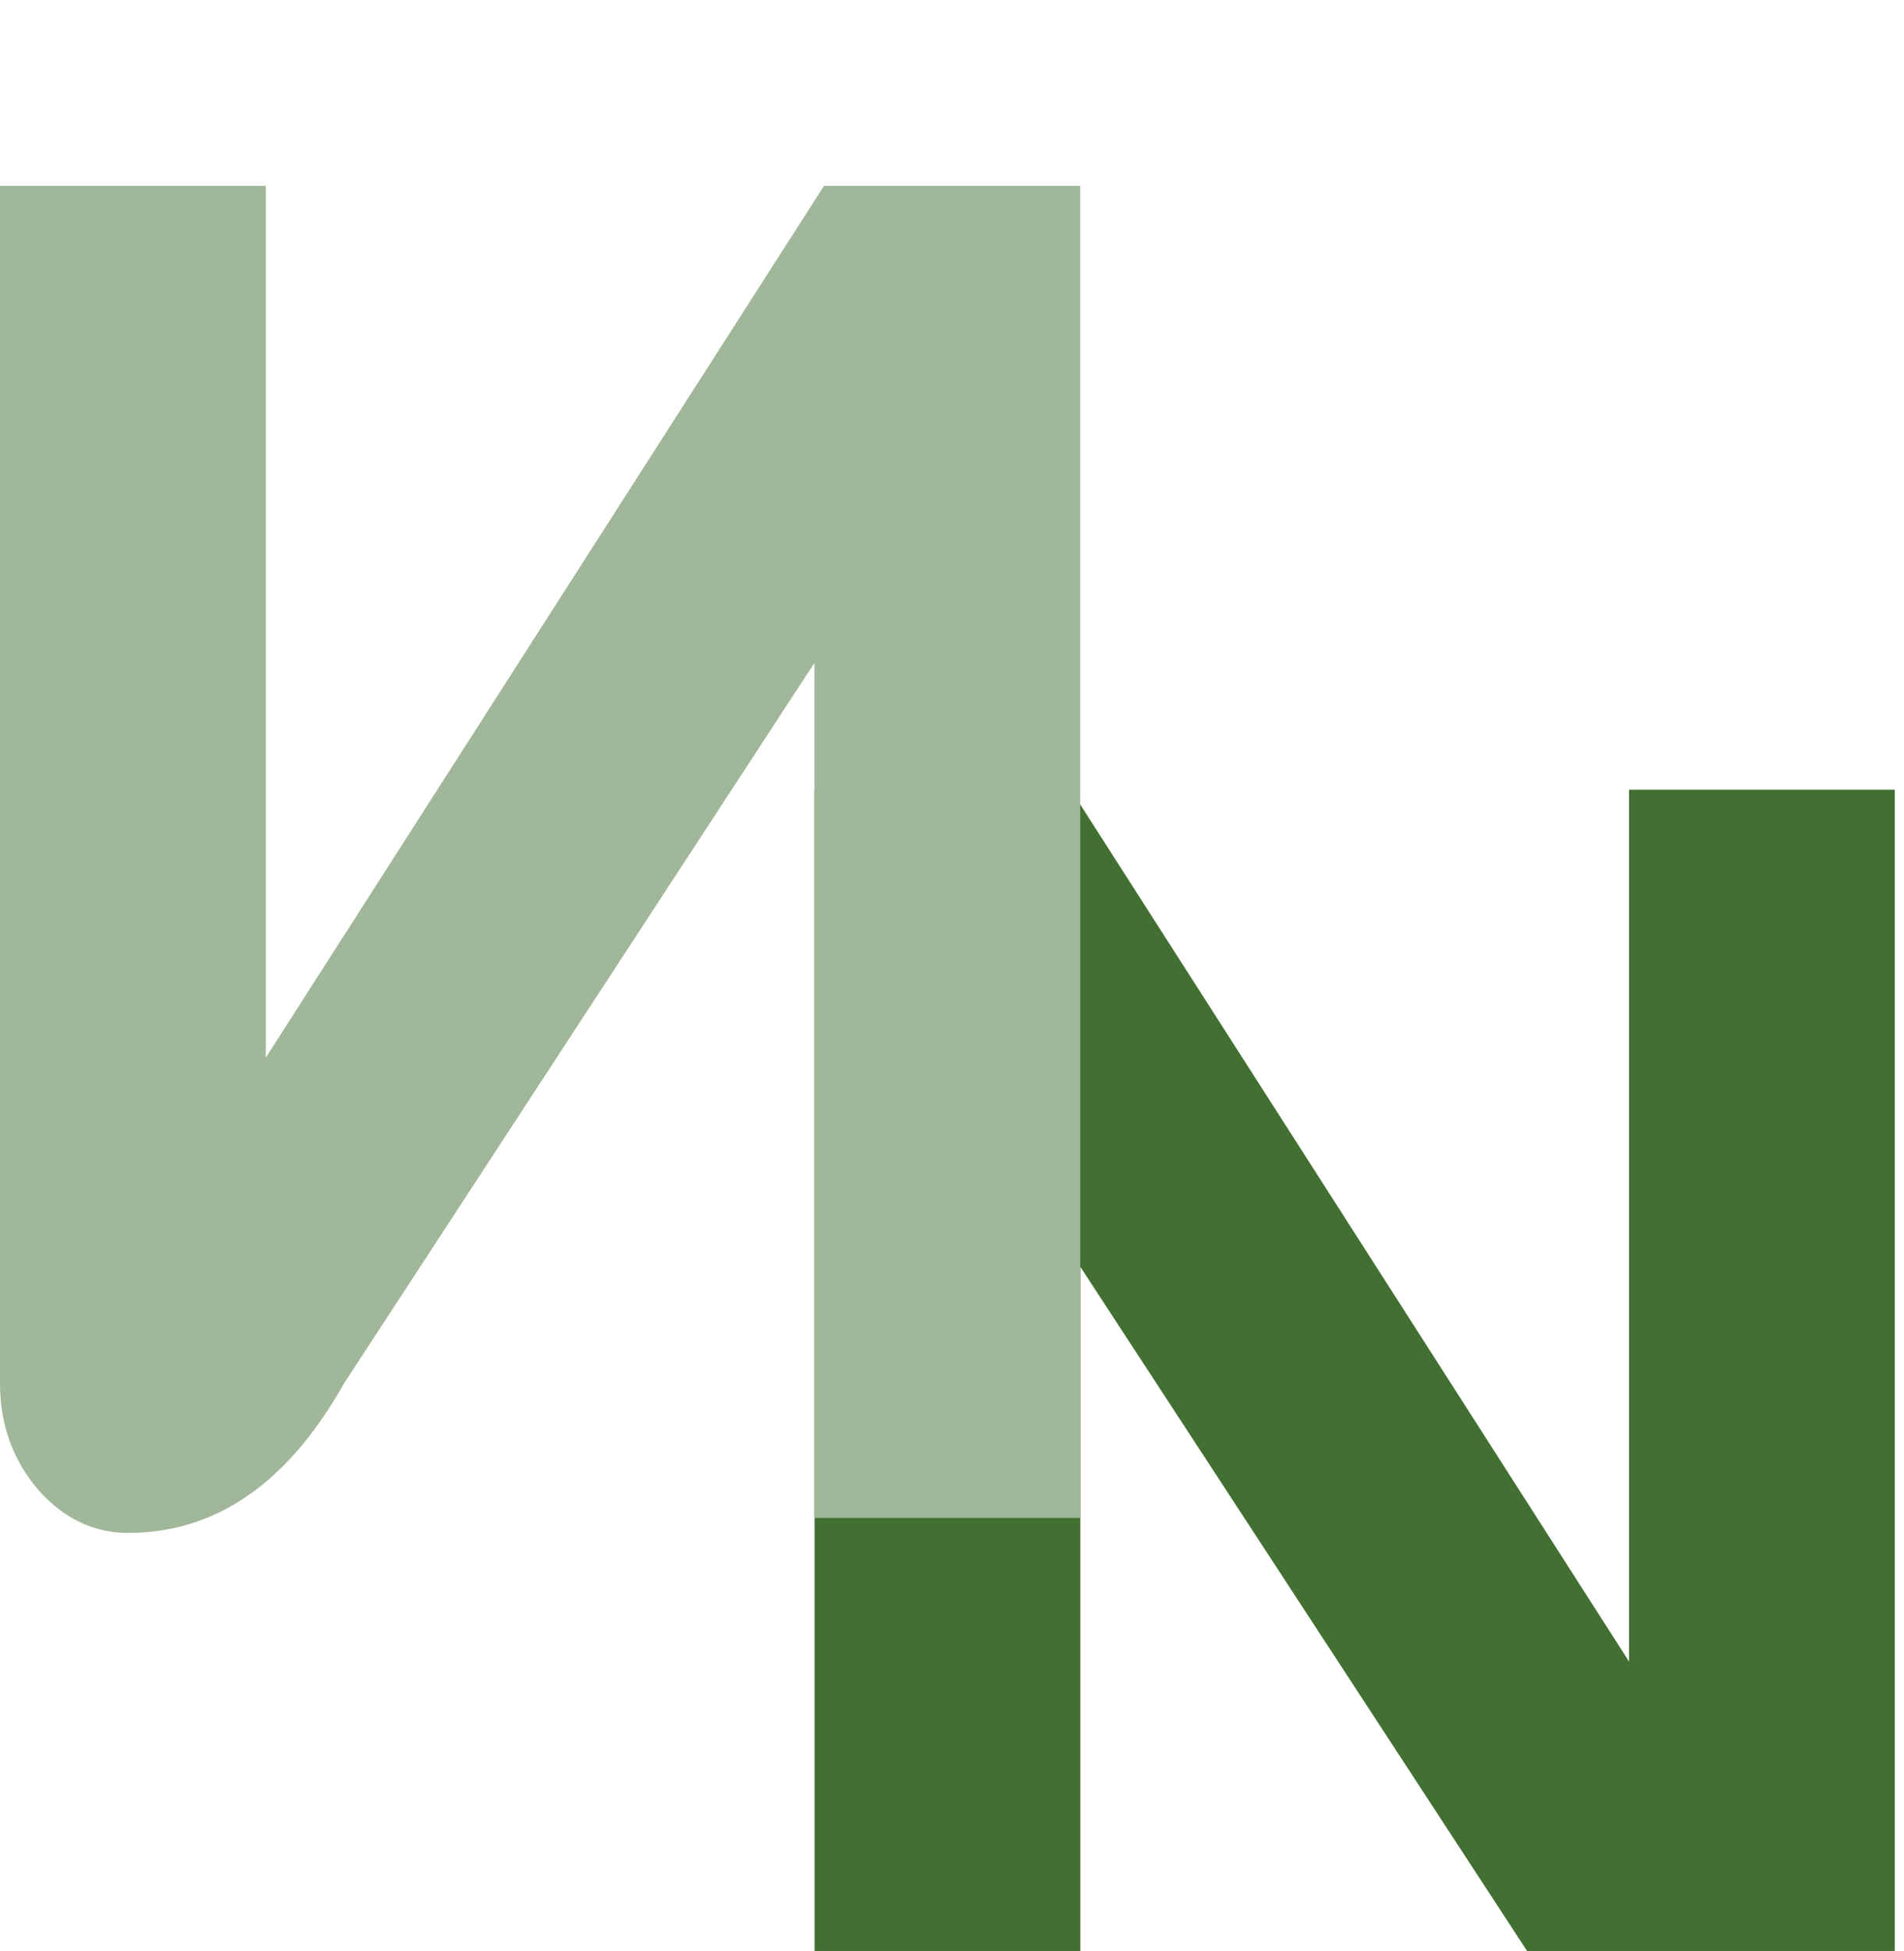
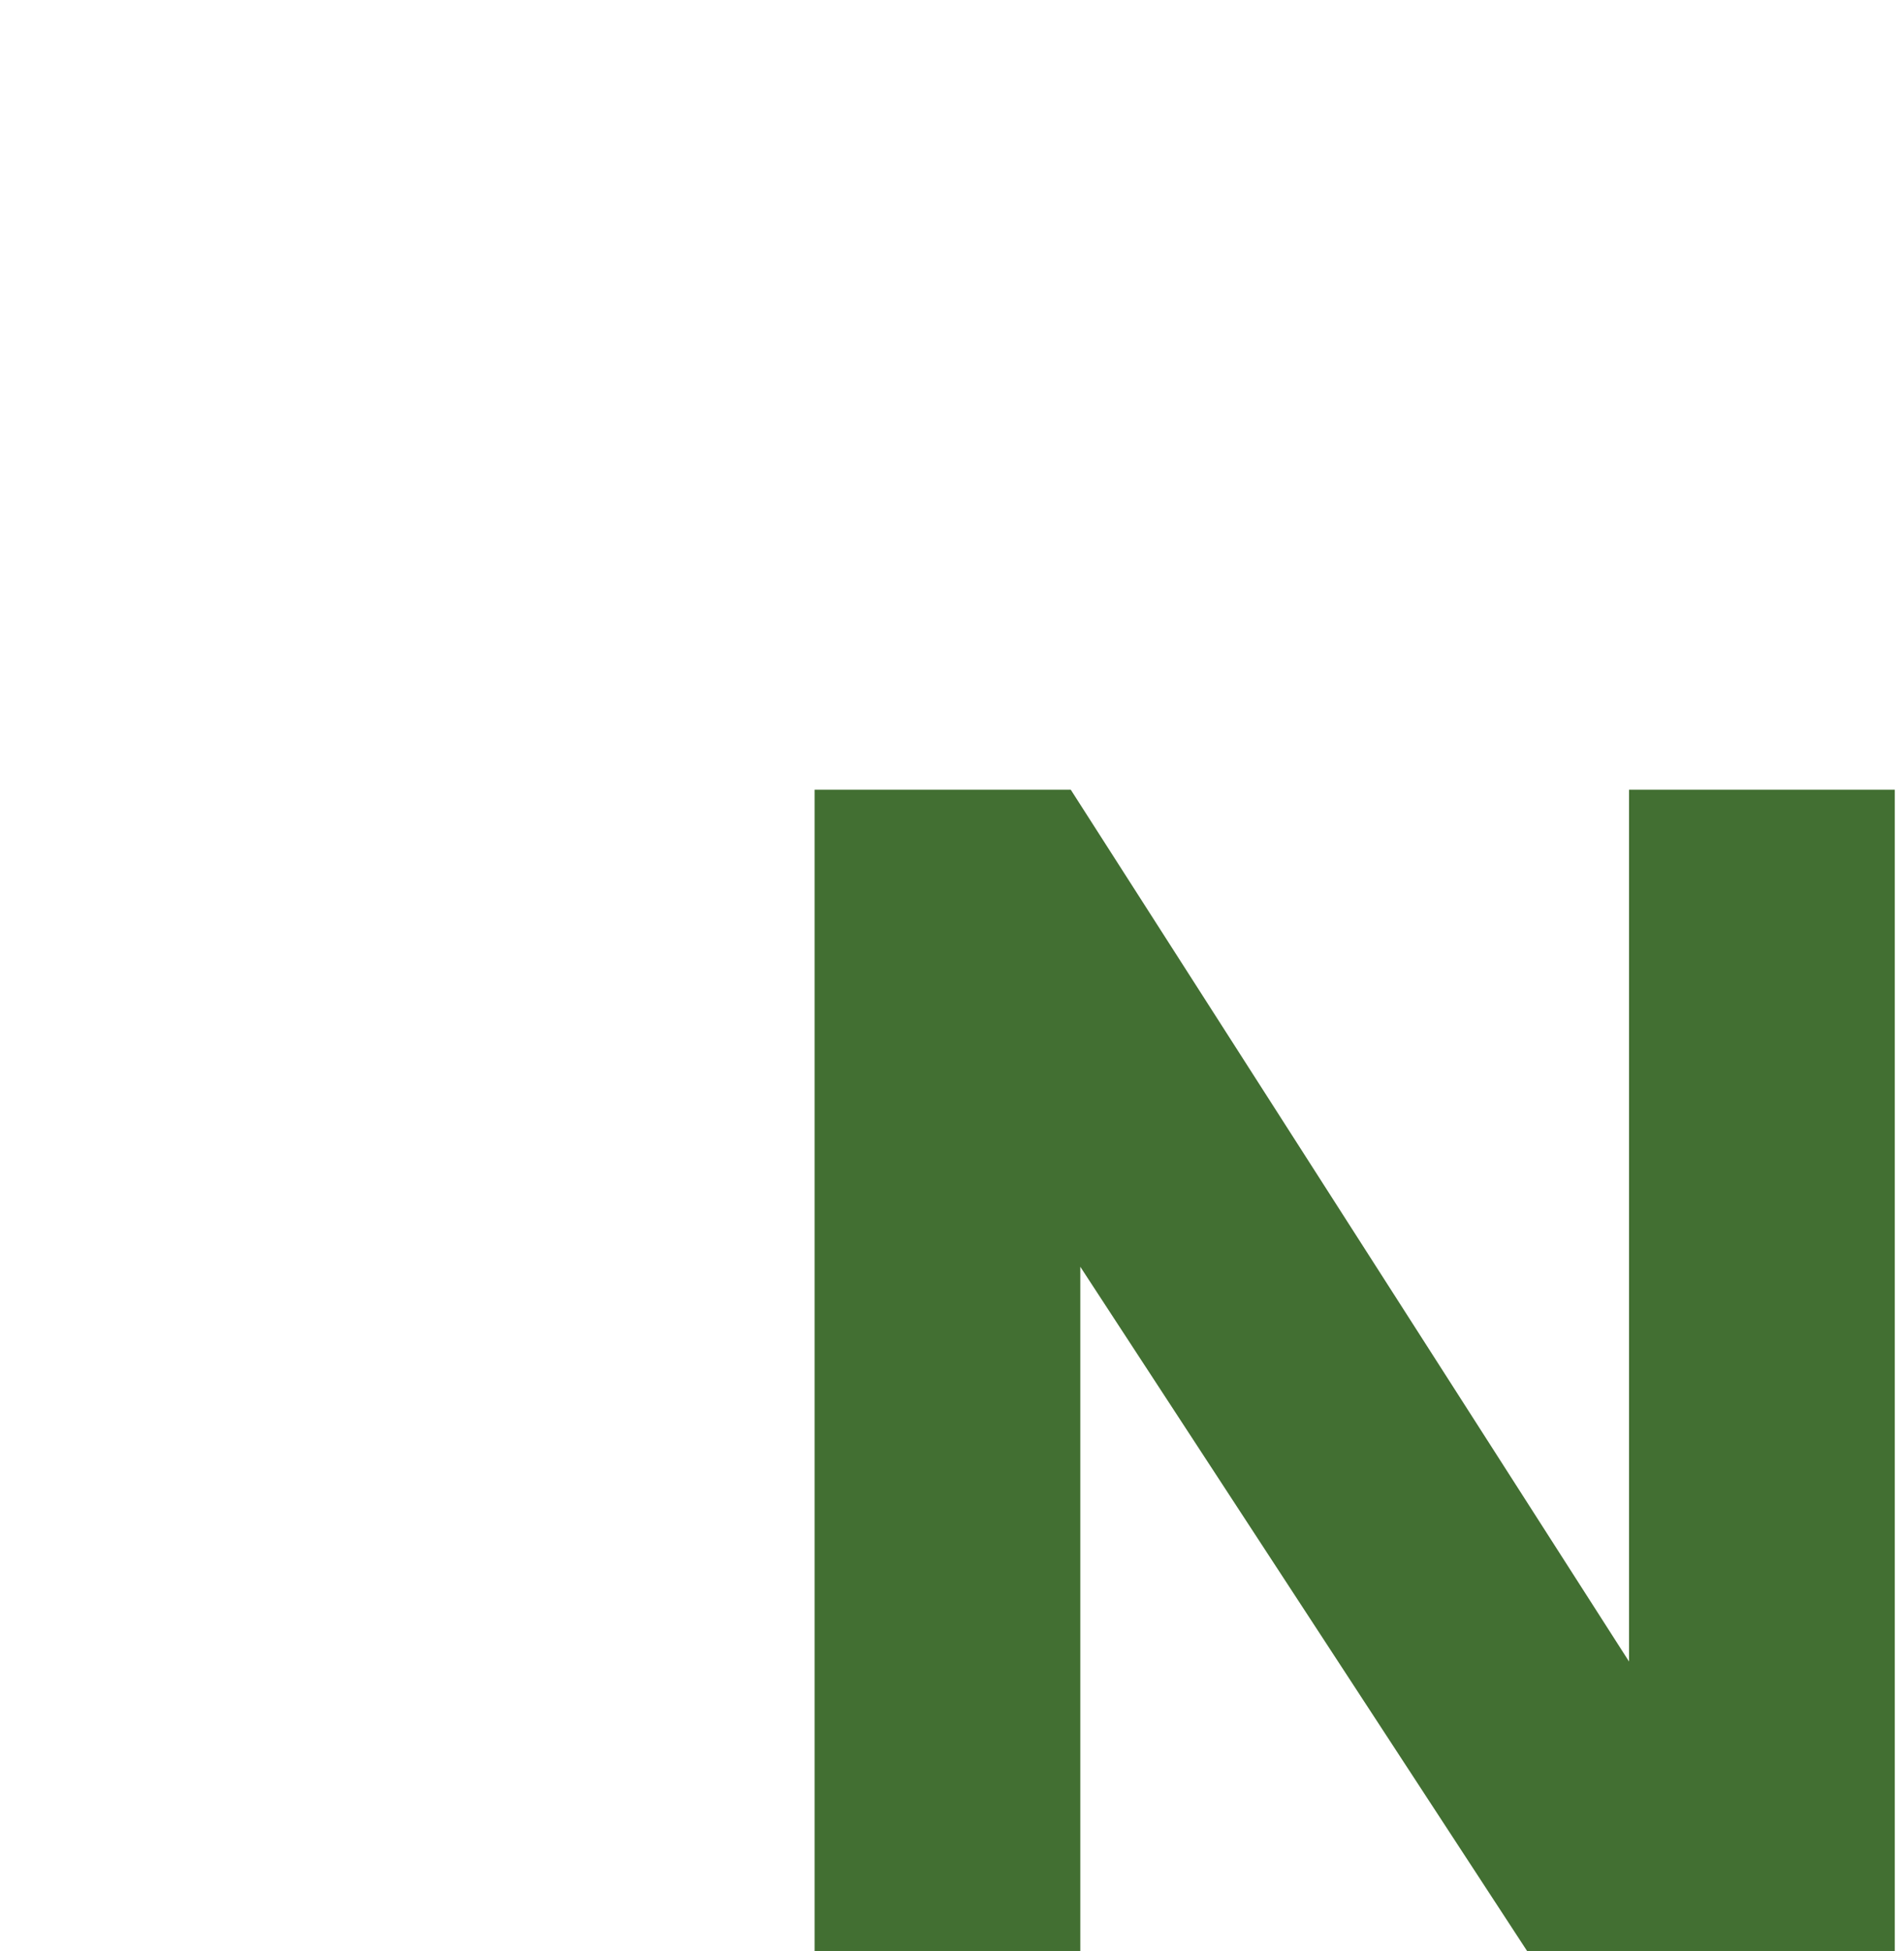
<svg xmlns="http://www.w3.org/2000/svg" width="41" height="42" viewBox="0 0 41 42" fill="none">
  <g filter="url(#filter0_i_151_1779)">
    <path d="M40.801 13V38.777C40.801 39.663 40.527 40.429 39.978 41.073C39.429 41.691 38.375 41.999 37.634 41.999C35.227 41.677 34.598 40.925 33.391 38.777L23.263 23.271V41.677H17.541C17.541 30.478 17.541 24.199 17.541 13H23.057L35.079 31.769V13H40.801Z" fill="#426F32" />
-     <path d="M0 -0V25.777C0 26.663 0.274 27.429 0.823 28.073C1.372 28.691 2.017 29 2.758 29C4.652 29 6.203 27.925 7.411 25.777L17.538 10.271V28.677L23.261 28.677V-0H17.744L5.723 18.769V-0H0Z" fill="#A1B799" />
  </g>
  <defs>
    <filter id="filter0_i_151_1779" x="0" y="0" width="40.801" height="45.999" filterUnits="userSpaceOnUse" color-interpolation-filters="sRGB">
      <feFlood flood-opacity="0" result="BackgroundImageFix" />
      <feBlend mode="normal" in="SourceGraphic" in2="BackgroundImageFix" result="shape" />
      <feColorMatrix in="SourceAlpha" type="matrix" values="0 0 0 0 0 0 0 0 0 0 0 0 0 0 0 0 0 0 127 0" result="hardAlpha" />
      <feOffset dy="4" />
      <feGaussianBlur stdDeviation="2" />
      <feComposite in2="hardAlpha" operator="arithmetic" k2="-1" k3="1" />
      <feColorMatrix type="matrix" values="0 0 0 0 0 0 0 0 0 0 0 0 0 0 0 0 0 0 0.25 0" />
      <feBlend mode="normal" in2="shape" result="effect1_innerShadow_151_1779" />
    </filter>
  </defs>
</svg>